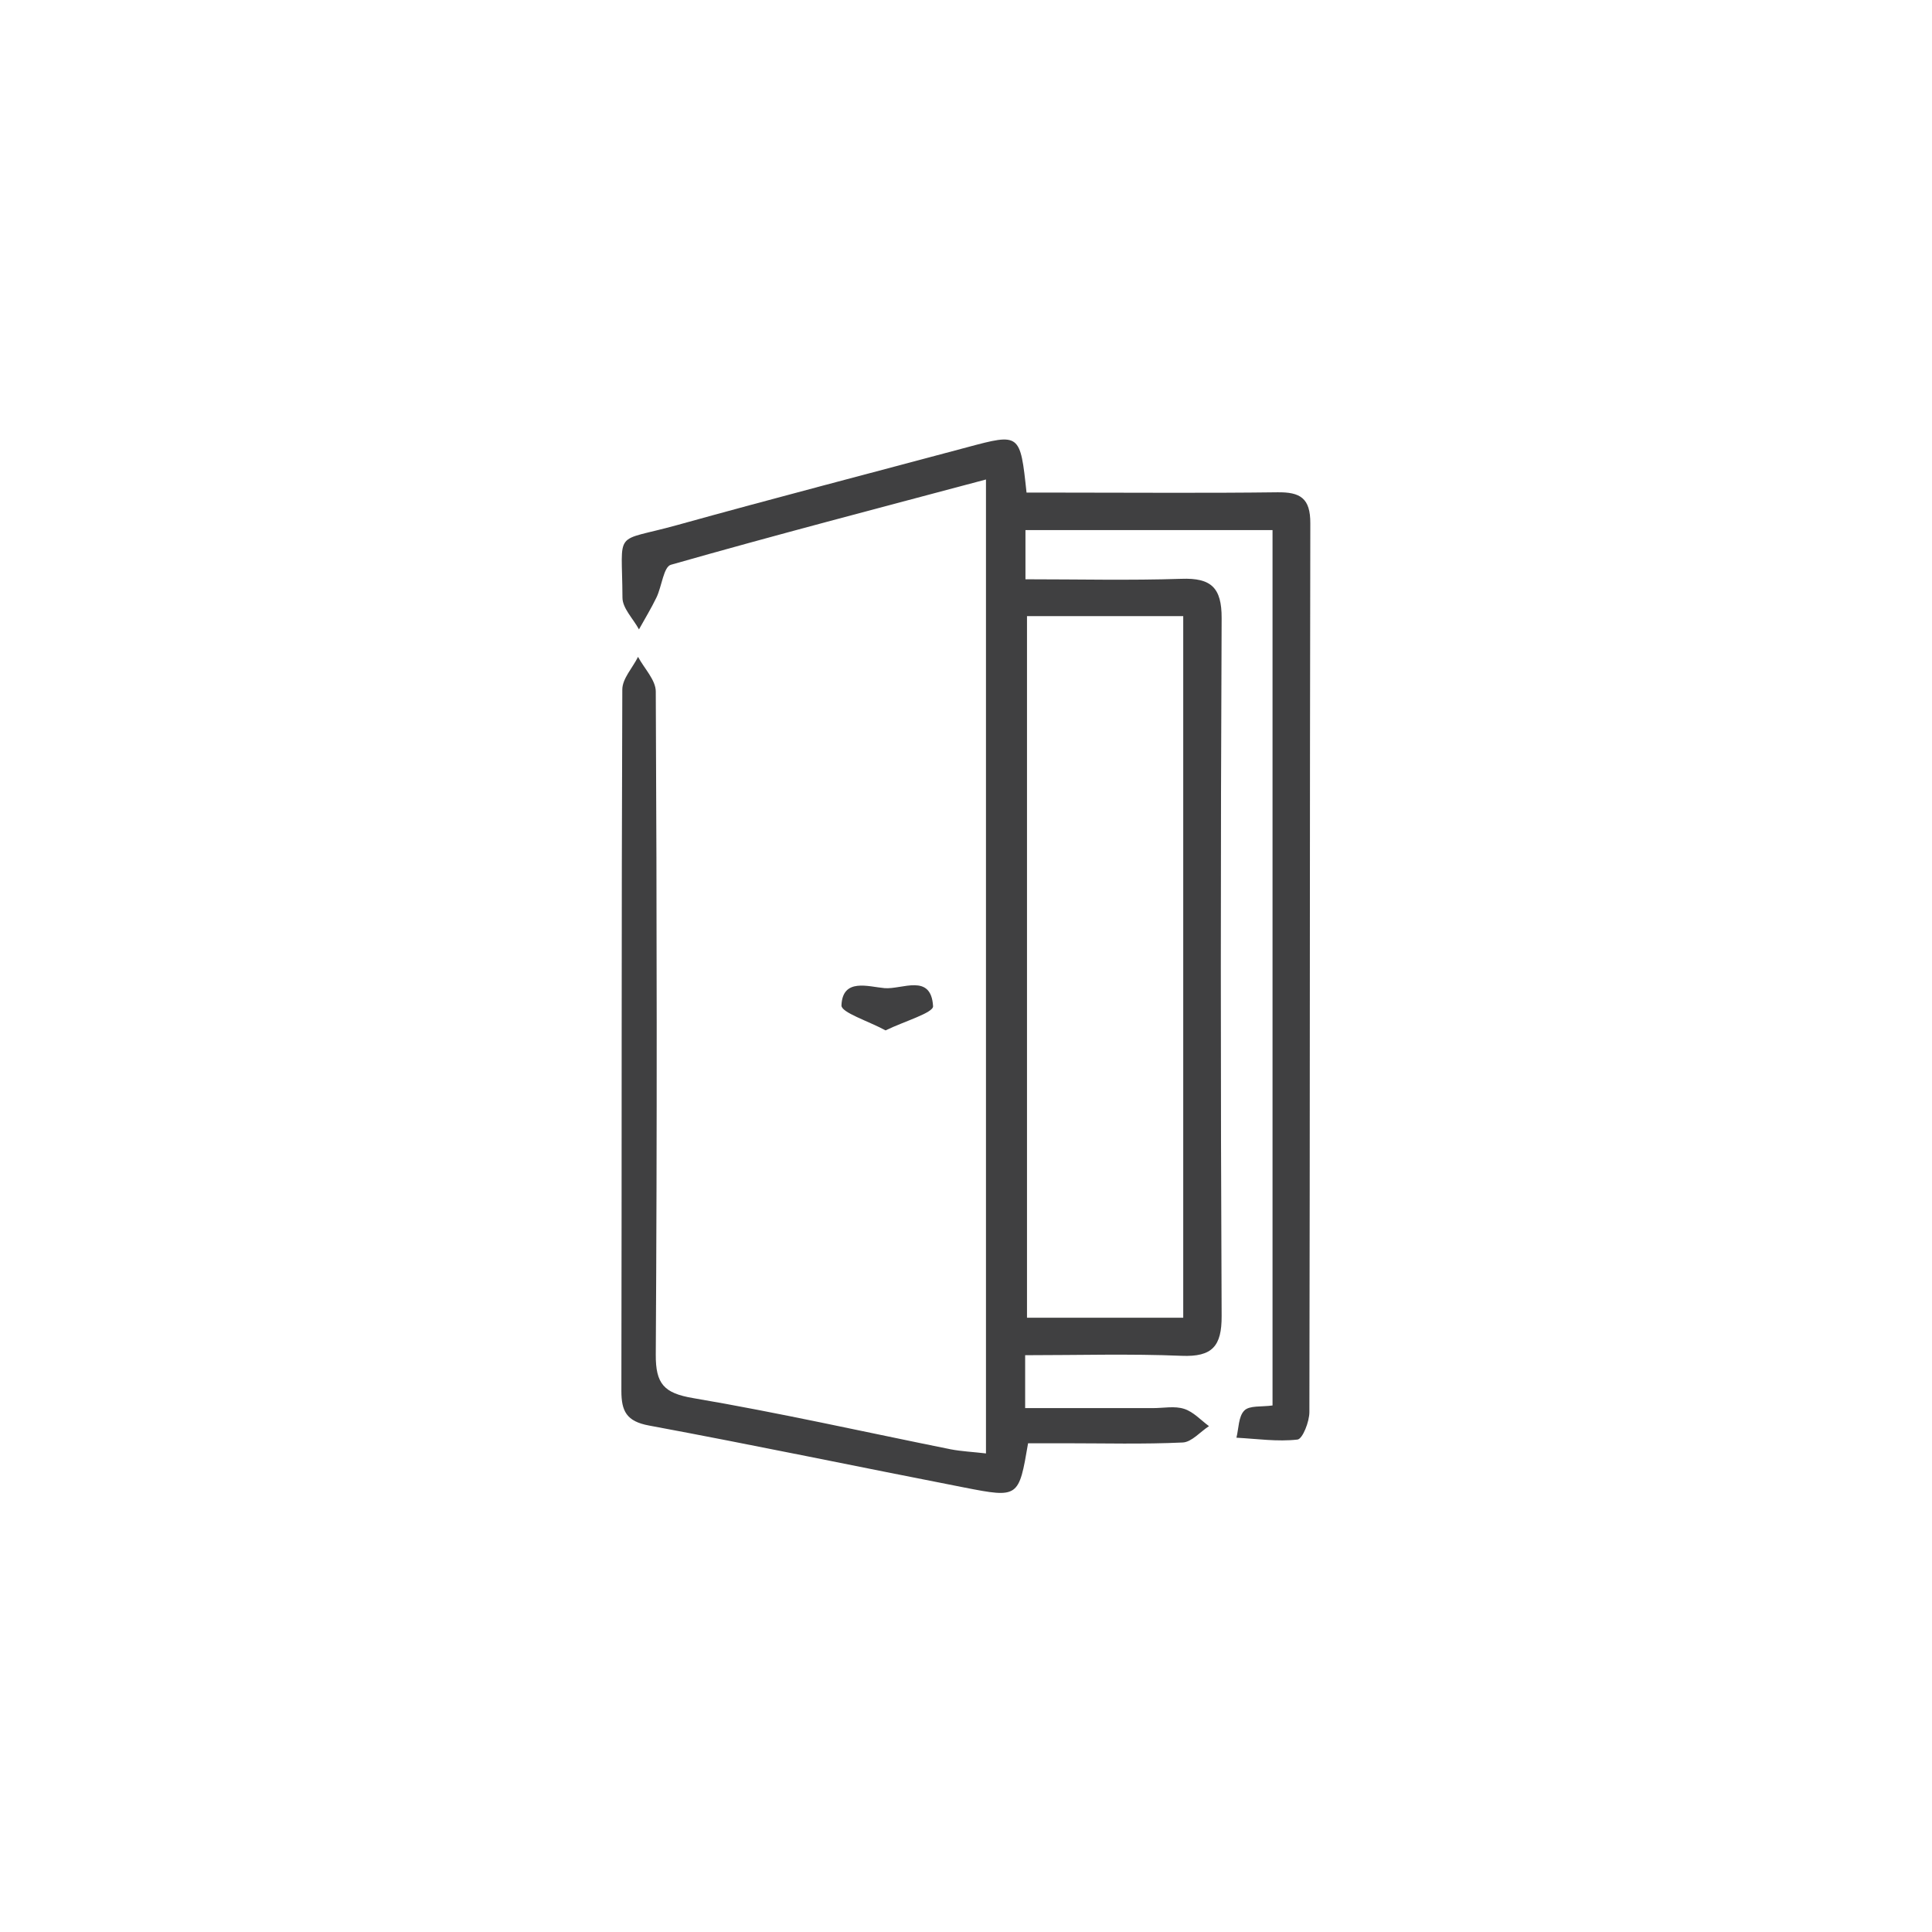
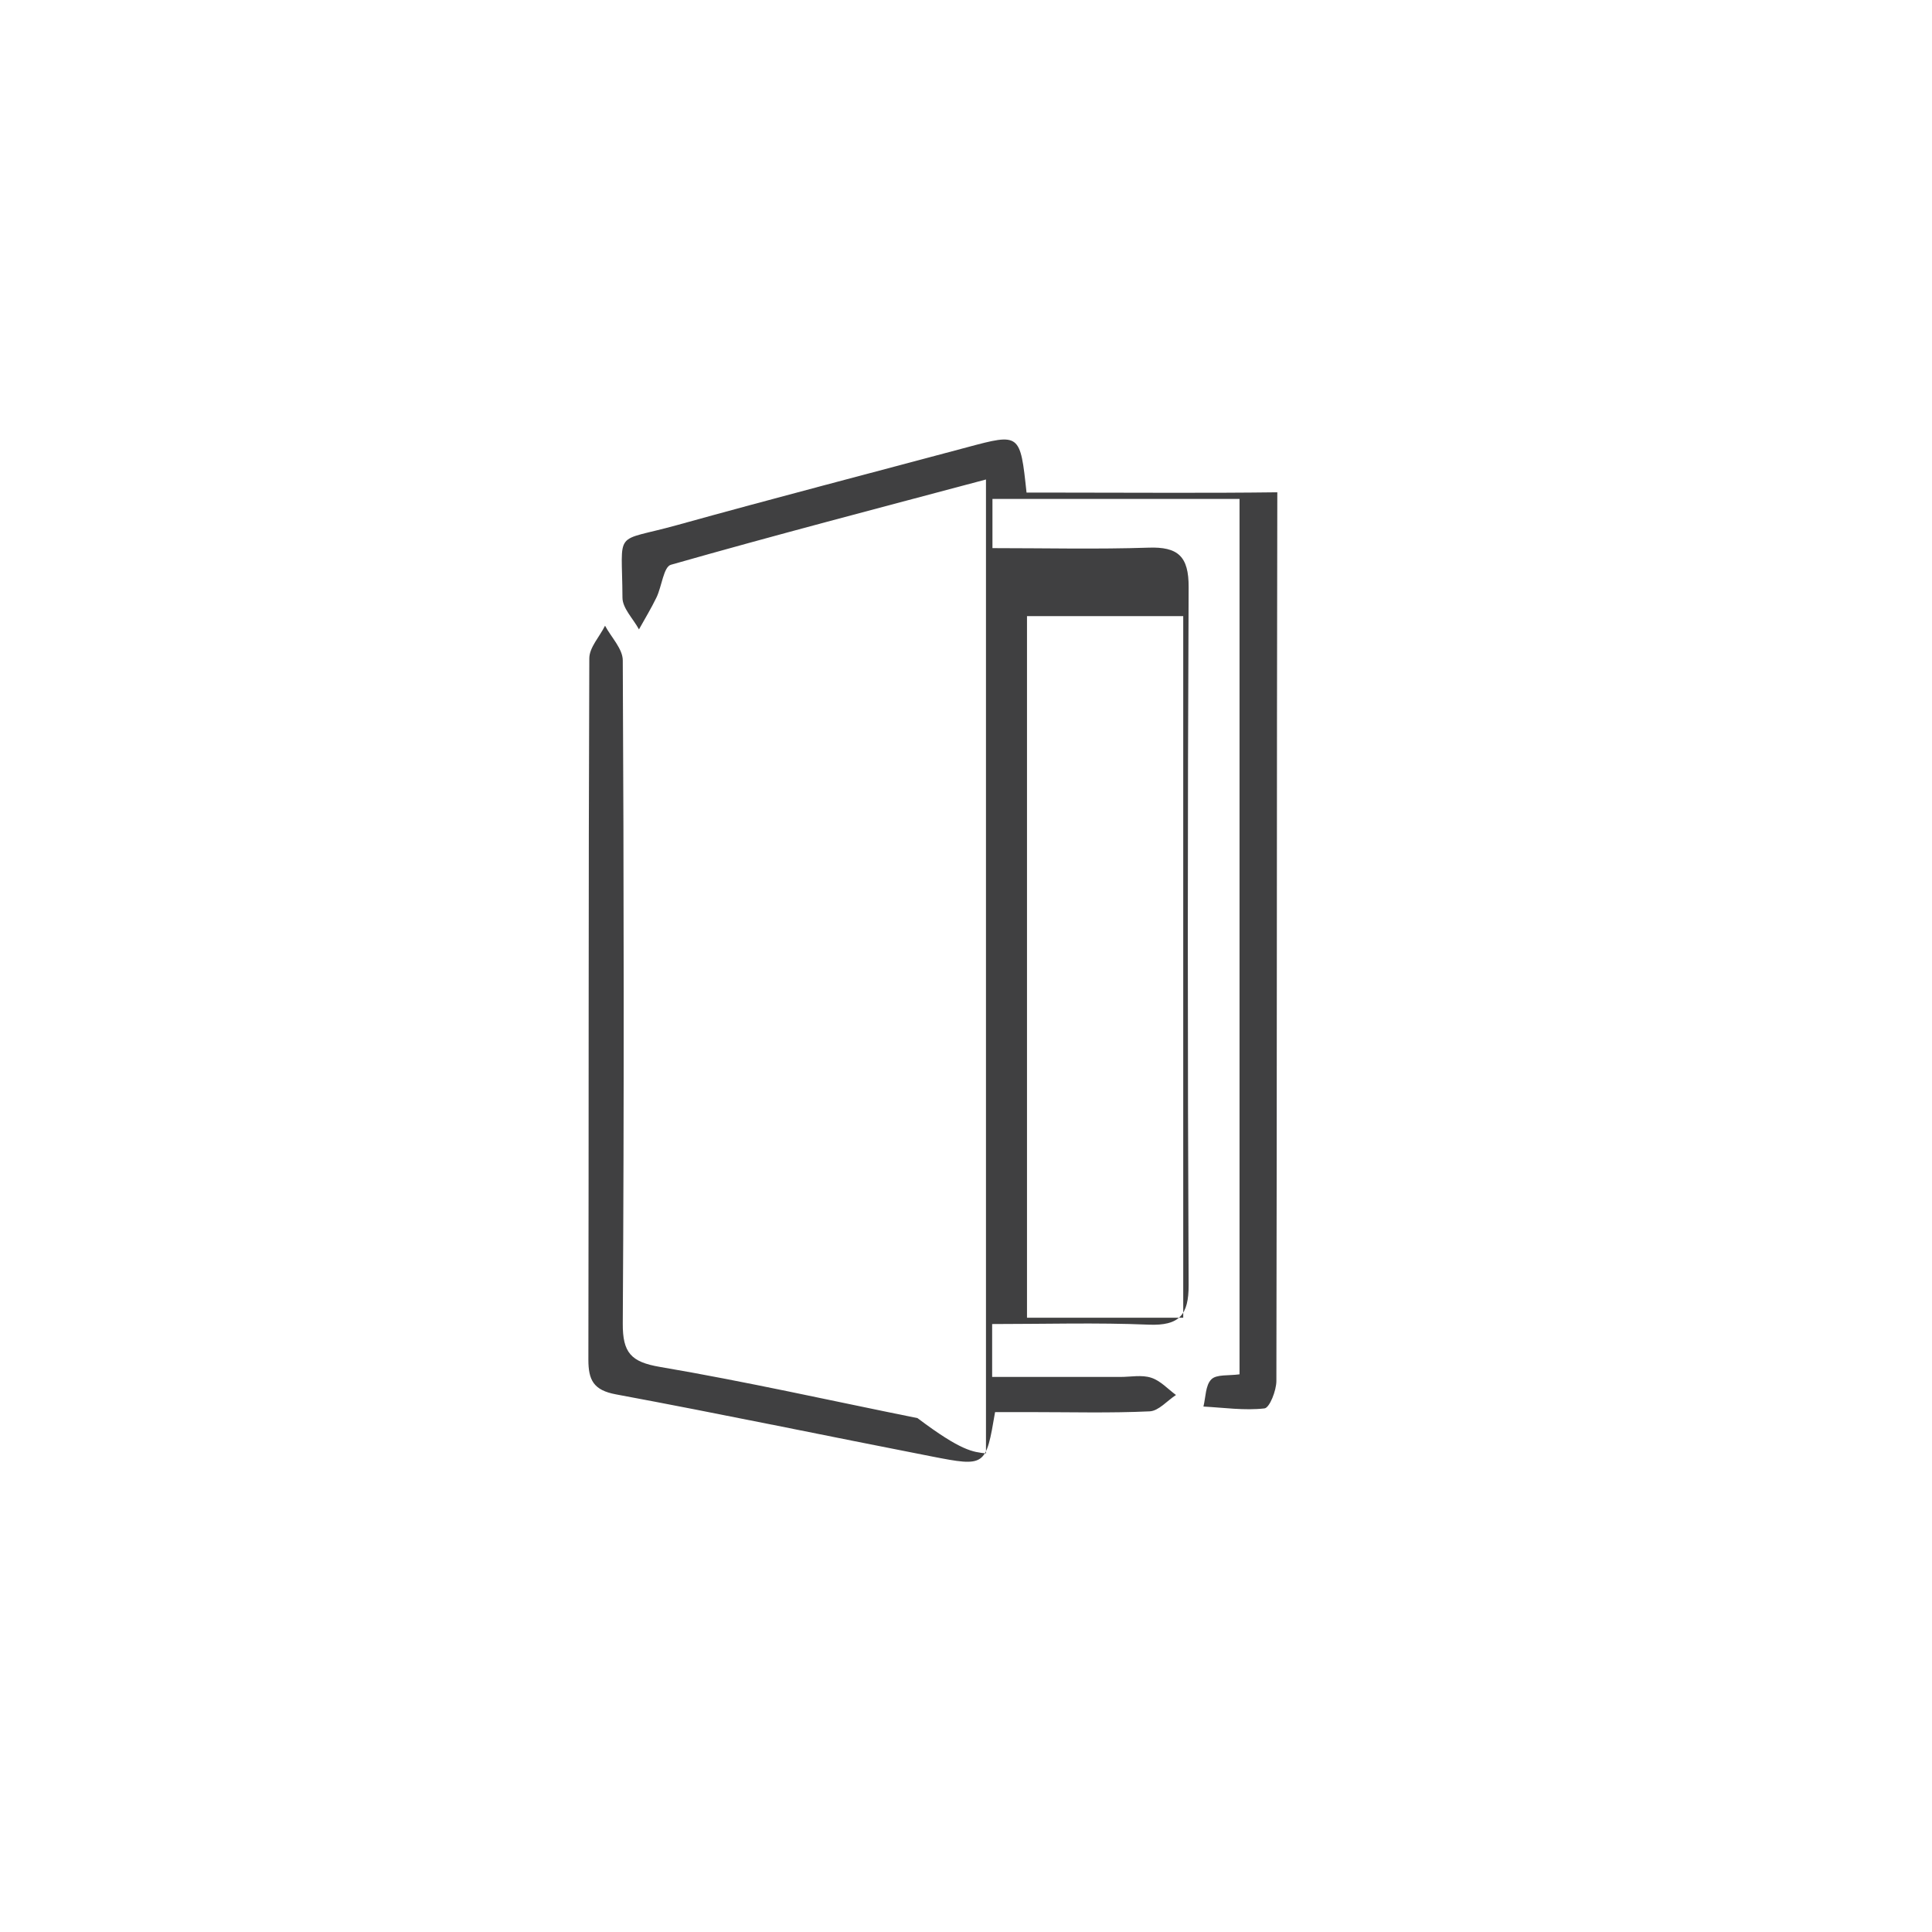
<svg xmlns="http://www.w3.org/2000/svg" version="1.1" id="Layer_1" x="0px" y="0px" viewBox="0 0 125.27 125.27" style="enable-background:new 0 0 125.27 125.27;" xml:space="preserve">
  <style type="text/css">
	.st0{fill:#FFFFFB;}
	.st1{opacity:0.82;fill:#BA9853;}
	.st2{fill:#FFFFFF;}
	.st3{fill:#C7A968;}
	.st4{fill:#C5A768;}
	.st5{fill:none;stroke:#BA9853;stroke-width:2;stroke-miterlimit:10;}
	.st6{fill:none;stroke:#BA9853;stroke-width:2.342;stroke-miterlimit:10;}
	.st7{fill:none;stroke:#BA9853;stroke-width:2.299;stroke-miterlimit:10;}
	.st8{opacity:0;fill:#FFFFFF;}
	.st9{opacity:0.02;fill:#FAFAF9;}
	.st10{opacity:0.039;fill:#F6F6F5;}
	.st11{opacity:0.059;fill:#F4F3F2;}
	.st12{opacity:0.078;fill:#EFEEEE;}
	.st13{opacity:0.098;fill:#ECEBEB;}
	.st14{opacity:0.118;fill:#EAE9E9;}
	.st15{opacity:0.137;fill:#E6E5E5;}
	.st16{opacity:0.157;fill:#E4E2E2;}
	.st17{opacity:0.176;fill:#E1DFE0;}
	.st18{opacity:0.196;fill:#DDDCDC;}
	.st19{opacity:0.216;fill:#DBDADA;}
	.st20{opacity:0.235;fill:#D8D7D8;}
	.st21{opacity:0.255;fill:#D5D4D4;}
	.st22{opacity:0.275;fill:#D3D2D2;}
	.st23{opacity:0.294;fill:#D0CFD0;}
	.st24{opacity:0.314;fill:#CDCCCD;}
	.st25{opacity:0.333;fill:#CBC9CA;}
	.st26{opacity:0.353;fill:#C9C7C8;}
	.st27{opacity:0.372;fill:#C6C5C6;}
	.st28{opacity:0.392;fill:#C3C2C3;}
	.st29{opacity:0.412;fill:#C1C0C1;}
	.st30{opacity:0.431;fill:#BFBDBF;}
	.st31{opacity:0.451;fill:#BDBBBC;}
	.st32{opacity:0.471;fill:#BAB9BA;}
	.st33{opacity:0.49;fill:#B7B6B8;}
	.st34{opacity:0.51;fill:#B5B4B5;}
	.st35{opacity:0.529;fill:#B3B2B3;}
	.st36{opacity:0.549;fill:#B0B0B1;}
	.st37{opacity:0.569;fill:#AEADAF;}
	.st38{opacity:0.588;fill:#ACABAD;}
	.st39{opacity:0.608;fill:#AAA9AB;}
	.st40{opacity:0.627;fill:#A7A6A8;}
	.st41{opacity:0.647;fill:#A5A4A6;}
	.st42{opacity:0.667;fill:#A3A2A5;}
	.st43{opacity:0.686;fill:#A1A1A3;}
	.st44{opacity:0.706;fill:#9F9EA0;}
	.st45{opacity:0.726;fill:#9C9C9E;}
	.st46{opacity:0.745;fill:#9A9A9D;}
	.st47{opacity:0.765;fill:#98989A;}
	.st48{opacity:0.784;fill:#969699;}
	.st49{opacity:0.804;fill:#949497;}
	.st50{opacity:0.824;fill:#929295;}
	.st51{opacity:0.843;fill:#8F9093;}
	.st52{opacity:0.863;fill:#8E8E91;}
	.st53{opacity:0.882;fill:#8B8C8F;}
	.st54{opacity:0.902;fill:#8A8A8D;}
	.st55{opacity:0.922;fill:#88898C;}
	.st56{opacity:0.941;fill:#85878A;}
	.st57{opacity:0.961;fill:#848588;}
	.st58{opacity:0.98;fill:#828487;}
	.st59{fill:#808184;}
	.st60{fill:url(#SVGID_00000147916789785713175330000013651900020753037198_);}
	.st61{fill:url(#SVGID_00000026156316404402836740000010869660903620546688_);}
	.st62{fill:url(#SVGID_00000109025759981424671790000017392924394903929753_);}
	.st63{fill:url(#SVGID_00000011751669252141130640000016026892529860598916_);}
	.st64{fill:#404041;}
	.st65{opacity:0.02;fill:#FDFDFD;}
	.st66{opacity:0.039;fill:#FAFAFA;}
	.st67{opacity:0.059;fill:#F8F8F8;}
	.st68{opacity:0.078;fill:#F5F5F5;}
	.st69{opacity:0.098;fill:#F3F3F3;}
	.st70{opacity:0.118;fill:#F0F0F1;}
	.st71{opacity:0.137;fill:#EEEEEE;}
	.st72{opacity:0.157;fill:#EBEBEC;}
	.st73{opacity:0.176;fill:#E9E9E9;}
	.st74{opacity:0.196;fill:#E6E6E7;}
	.st75{opacity:0.216;fill:#E4E4E4;}
	.st76{opacity:0.235;fill:#E1E1E2;}
	.st77{opacity:0.255;fill:#DFDFE0;}
	.st78{opacity:0.275;fill:#DCDCDD;}
	.st79{opacity:0.294;fill:#DADADB;}
	.st80{opacity:0.314;fill:#D7D7D8;}
	.st81{opacity:0.333;fill:#D5D5D6;}
	.st82{opacity:0.353;fill:#D2D3D4;}
	.st83{opacity:0.372;fill:#D0D0D1;}
	.st84{opacity:0.392;fill:#CDCECF;}
	.st85{opacity:0.412;fill:#CBCBCC;}
	.st86{opacity:0.431;fill:#C8C9CA;}
	.st87{opacity:0.451;fill:#C6C6C8;}
	.st88{opacity:0.471;fill:#C3C4C5;}
	.st89{opacity:0.49;fill:#C1C1C3;}
	.st90{opacity:0.51;fill:#BEBFC0;}
	.st91{opacity:0.529;fill:#BCBCBE;}
	.st92{opacity:0.549;fill:#B9BABB;}
	.st93{opacity:0.569;fill:#B7B7B9;}
	.st94{opacity:0.588;fill:#B4B5B7;}
	.st95{opacity:0.608;fill:#B2B2B4;}
	.st96{opacity:0.627;fill:#AFB0B2;}
	.st97{opacity:0.647;fill:#ADADAF;}
	.st98{opacity:0.667;fill:#AAABAD;}
	.st99{opacity:0.686;fill:#A8A9AB;}
	.st100{opacity:0.706;fill:#A5A6A8;}
	.st101{opacity:0.726;fill:#A3A4A6;}
	.st102{opacity:0.745;fill:#A0A1A3;}
	.st103{opacity:0.765;fill:#9E9FA1;}
	.st104{opacity:0.784;fill:#9B9C9F;}
	.st105{opacity:0.804;fill:#999A9C;}
	.st106{opacity:0.824;fill:#96979A;}
	.st107{opacity:0.843;fill:#949597;}
	.st108{opacity:0.863;fill:#919295;}
	.st109{opacity:0.882;fill:#8F9092;}
	.st110{opacity:0.902;fill:#8C8D90;}
	.st111{opacity:0.922;fill:#8A8B8E;}
	.st112{opacity:0.941;fill:#87888B;}
	.st113{opacity:0.961;fill:#858689;}
	.st114{opacity:0.98;fill:#828386;}
	.st115{fill:url(#SVGID_00000020359364131279309840000008290879334930743966_);}
	.st116{fill:url(#SVGID_00000106840776707749337410000003765590776160543916_);}
	.st117{fill:url(#SVGID_00000160174303650702100480000015231702587393870725_);}
	.st118{fill:url(#SVGID_00000136370590457625742450000000246283196911764634_);}
	.st119{fill:url(#SVGID_00000041986018573755902630000009694899737751293854_);}
	.st120{fill:url(#SVGID_00000108269477491786285990000005473862942838914690_);}
	.st121{fill:url(#SVGID_00000180356957753236140680000008802246352692733106_);}
	.st122{fill:url(#SVGID_00000023268732936064264500000002806856768026321077_);}
	.st123{fill:url(#SVGID_00000096018747364983865700000003527136003250209933_);}
	.st124{fill:url(#SVGID_00000043443793567667089340000001990351586699155128_);}
	.st125{fill:url(#SVGID_00000146479415813152011320000002158801134842748831_);}
	.st126{fill:url(#SVGID_00000023975463843197313310000000983555556738931875_);}
	.st127{fill:url(#SVGID_00000101814347377638552900000007745558621512214681_);}
	.st128{fill:url(#SVGID_00000139292812650592925140000008022353084166820003_);}
	.st129{fill:#BA9853;}
	.st130{fill:none;stroke:#BA9853;stroke-width:8.292;stroke-miterlimit:10;}
	.st131{fill:#474646;}
	.st132{fill:#BC9955;}
	.st133{opacity:0.15;}
	
		.st134{fill:#1E1E1E;stroke:url(#SVGID_00000003089543727520452310000003410814596653432250_);stroke-width:3;stroke-miterlimit:10;}
	.st135{opacity:0.2;}
	.st136{fill:#FFFFFF;stroke:#404041;stroke-width:0.547;stroke-miterlimit:10;}
	.st137{fill:#FFFFFF;stroke:#404041;stroke-width:0.465;stroke-miterlimit:10;}
	.st138{fill-rule:evenodd;clip-rule:evenodd;fill:#C7AA68;}
	.st139{fill-rule:evenodd;clip-rule:evenodd;fill:#1E1E1E;}
	.st140{fill-rule:evenodd;clip-rule:evenodd;fill:#FFFFFF;}
	.st141{fill:#323031;}
	.st142{fill:none;stroke:#FFFFFF;stroke-width:0.892;stroke-miterlimit:10;}
	.st143{fill:#21A2DC;}
	
		.st144{clip-path:url(#XMLID_00000036237648741927952910000000017932859297879975_);fill:url(#XMLID_00000055701992850548648570000017405272445334103971_);}
	.st145{clip-path:url(#SVGID_00000105415561875896313440000011037507333628395455_);}
	.st146{clip-path:url(#SVGID_00000183243848451578683110000002896431628112288385_);}
	.st147{clip-path:url(#SVGID_00000146498334065683490170000004849608818460926910_);}
	.st148{clip-path:url(#SVGID_00000106850128249955981120000013292694498318751644_);}
	.st149{clip-path:url(#SVGID_00000076579127709543226750000006053107416875703973_);}
	.st150{clip-path:url(#SVGID_00000016039237533142173570000015817175077967213202_);}
	.st151{clip-path:url(#SVGID_00000042738682175709807910000016228245445710448307_);}
	.st152{clip-path:url(#SVGID_00000094615266151469308160000006832368107889129124_);}
	.st153{clip-path:url(#SVGID_00000046312055445917759330000006917684139021818283_);}
	.st154{clip-path:url(#SVGID_00000060022373634328795710000001932920108437064602_);}
	.st155{clip-path:url(#SVGID_00000036247852330682763760000006570671117863783844_);}
	.st156{fill:#BA9953;}
	.st157{fill:none;stroke:#FFFFFF;stroke-miterlimit:10;}
	.st158{clip-path:url(#SVGID_00000101091230545054370640000002458605702136813997_);}
	.st159{clip-path:url(#SVGID_00000107586629561353497470000015058198388721350066_);}
	.st160{fill:none;stroke:#FFFFFF;stroke-width:1.894;stroke-miterlimit:10;}
	.st161{clip-path:url(#SVGID_00000101091230545054370640000002458605702136813997_);fill:#FFFFFF;}
</style>
  <g>
    <g>
-       <path class="st64" d="M63.93,94.24c0-21.12,0-42.02,0-63.15C57,32.94,50.23,34.7,43.5,36.62c-0.47,0.13-0.59,1.4-0.93,2.11    c-0.34,0.71-0.76,1.39-1.14,2.08c-0.37-0.69-1.07-1.37-1.07-2.06c-0.02-4.52-0.65-3.54,3.53-4.7c6.26-1.74,12.55-3.37,18.82-5.05    c3.43-0.92,3.44-0.91,3.85,2.94c0.74,0,1.53,0,2.31,0c4.65,0,9.3,0.04,13.95-0.02c1.48-0.02,2.15,0.37,2.14,2.02    c-0.04,19.21-0.02,38.41-0.06,57.62c0,0.62-0.44,1.74-0.77,1.78c-1.3,0.15-2.64-0.05-3.96-0.12c0.15-0.61,0.13-1.38,0.51-1.76    c0.33-0.34,1.12-0.23,1.83-0.33c0-18.91,0-37.77,0-56.76c-5.34,0-10.62,0-16.02,0c0,1.03,0,1.96,0,3.19    c3.41,0,6.77,0.08,10.11-0.03c1.93-0.07,2.62,0.57,2.61,2.56c-0.07,15.08-0.07,30.16,0,45.24c0.01,1.96-0.61,2.66-2.59,2.58    c-3.35-0.14-6.71-0.04-10.15-0.04c0,1.19,0,2.14,0,3.43c2.81,0,5.55,0,8.3,0c0.68,0,1.4-0.15,2.01,0.05    c0.6,0.19,1.08,0.73,1.61,1.12c-0.57,0.37-1.12,1.03-1.7,1.06c-2.55,0.12-5.1,0.05-7.65,0.05c-0.81,0-1.61,0-2.38,0    c-0.6,3.52-0.61,3.56-4.13,2.87c-6.82-1.33-13.62-2.75-20.45-4.02c-1.46-0.27-1.79-0.93-1.79-2.25c0.03-15.16,0-30.31,0.06-45.47    c0-0.71,0.67-1.41,1.02-2.12c0.4,0.75,1.15,1.5,1.15,2.25c0.07,14.33,0.09,28.66,0,42.99c-0.01,1.9,0.53,2.5,2.41,2.82    c5.59,0.95,11.14,2.2,16.7,3.32C62.36,94.11,63.09,94.14,63.93,94.24z M66.59,39.95c0,15.31,0,30.41,0,45.49    c3.48,0,6.75,0,10.13,0c0-15.21,0-30.3,0-45.49C73.27,39.95,70,39.95,66.59,39.95z" />
-       <path class="st64" d="M57.42,66.81c-1.15-0.62-2.88-1.16-2.86-1.62c0.07-1.8,1.75-1.21,2.79-1.12c1.14,0.1,3.02-0.99,3.15,1.17    C60.53,65.67,58.63,66.22,57.42,66.81z" />
+       <path class="st64" d="M63.93,94.24c0-21.12,0-42.02,0-63.15C57,32.94,50.23,34.7,43.5,36.62c-0.47,0.13-0.59,1.4-0.93,2.11    c-0.34,0.71-0.76,1.39-1.14,2.08c-0.37-0.69-1.07-1.37-1.07-2.06c-0.02-4.52-0.65-3.54,3.53-4.7c6.26-1.74,12.55-3.37,18.82-5.05    c3.43-0.92,3.44-0.91,3.85,2.94c0.74,0,1.53,0,2.31,0c4.65,0,9.3,0.04,13.95-0.02c-0.04,19.21-0.02,38.41-0.06,57.62c0,0.62-0.44,1.74-0.77,1.78c-1.3,0.15-2.64-0.05-3.96-0.12c0.15-0.61,0.13-1.38,0.51-1.76    c0.33-0.34,1.12-0.23,1.83-0.33c0-18.91,0-37.77,0-56.76c-5.34,0-10.62,0-16.02,0c0,1.03,0,1.96,0,3.19    c3.41,0,6.77,0.08,10.11-0.03c1.93-0.07,2.62,0.57,2.61,2.56c-0.07,15.08-0.07,30.16,0,45.24c0.01,1.96-0.61,2.66-2.59,2.58    c-3.35-0.14-6.71-0.04-10.15-0.04c0,1.19,0,2.14,0,3.43c2.81,0,5.55,0,8.3,0c0.68,0,1.4-0.15,2.01,0.05    c0.6,0.19,1.08,0.73,1.61,1.12c-0.57,0.37-1.12,1.03-1.7,1.06c-2.55,0.12-5.1,0.05-7.65,0.05c-0.81,0-1.61,0-2.38,0    c-0.6,3.52-0.61,3.56-4.13,2.87c-6.82-1.33-13.62-2.75-20.45-4.02c-1.46-0.27-1.79-0.93-1.79-2.25c0.03-15.16,0-30.31,0.06-45.47    c0-0.71,0.67-1.41,1.02-2.12c0.4,0.75,1.15,1.5,1.15,2.25c0.07,14.33,0.09,28.66,0,42.99c-0.01,1.9,0.53,2.5,2.41,2.82    c5.59,0.95,11.14,2.2,16.7,3.32C62.36,94.11,63.09,94.14,63.93,94.24z M66.59,39.95c0,15.31,0,30.41,0,45.49    c3.48,0,6.75,0,10.13,0c0-15.21,0-30.3,0-45.49C73.27,39.95,70,39.95,66.59,39.95z" />
    </g>
  </g>
</svg>